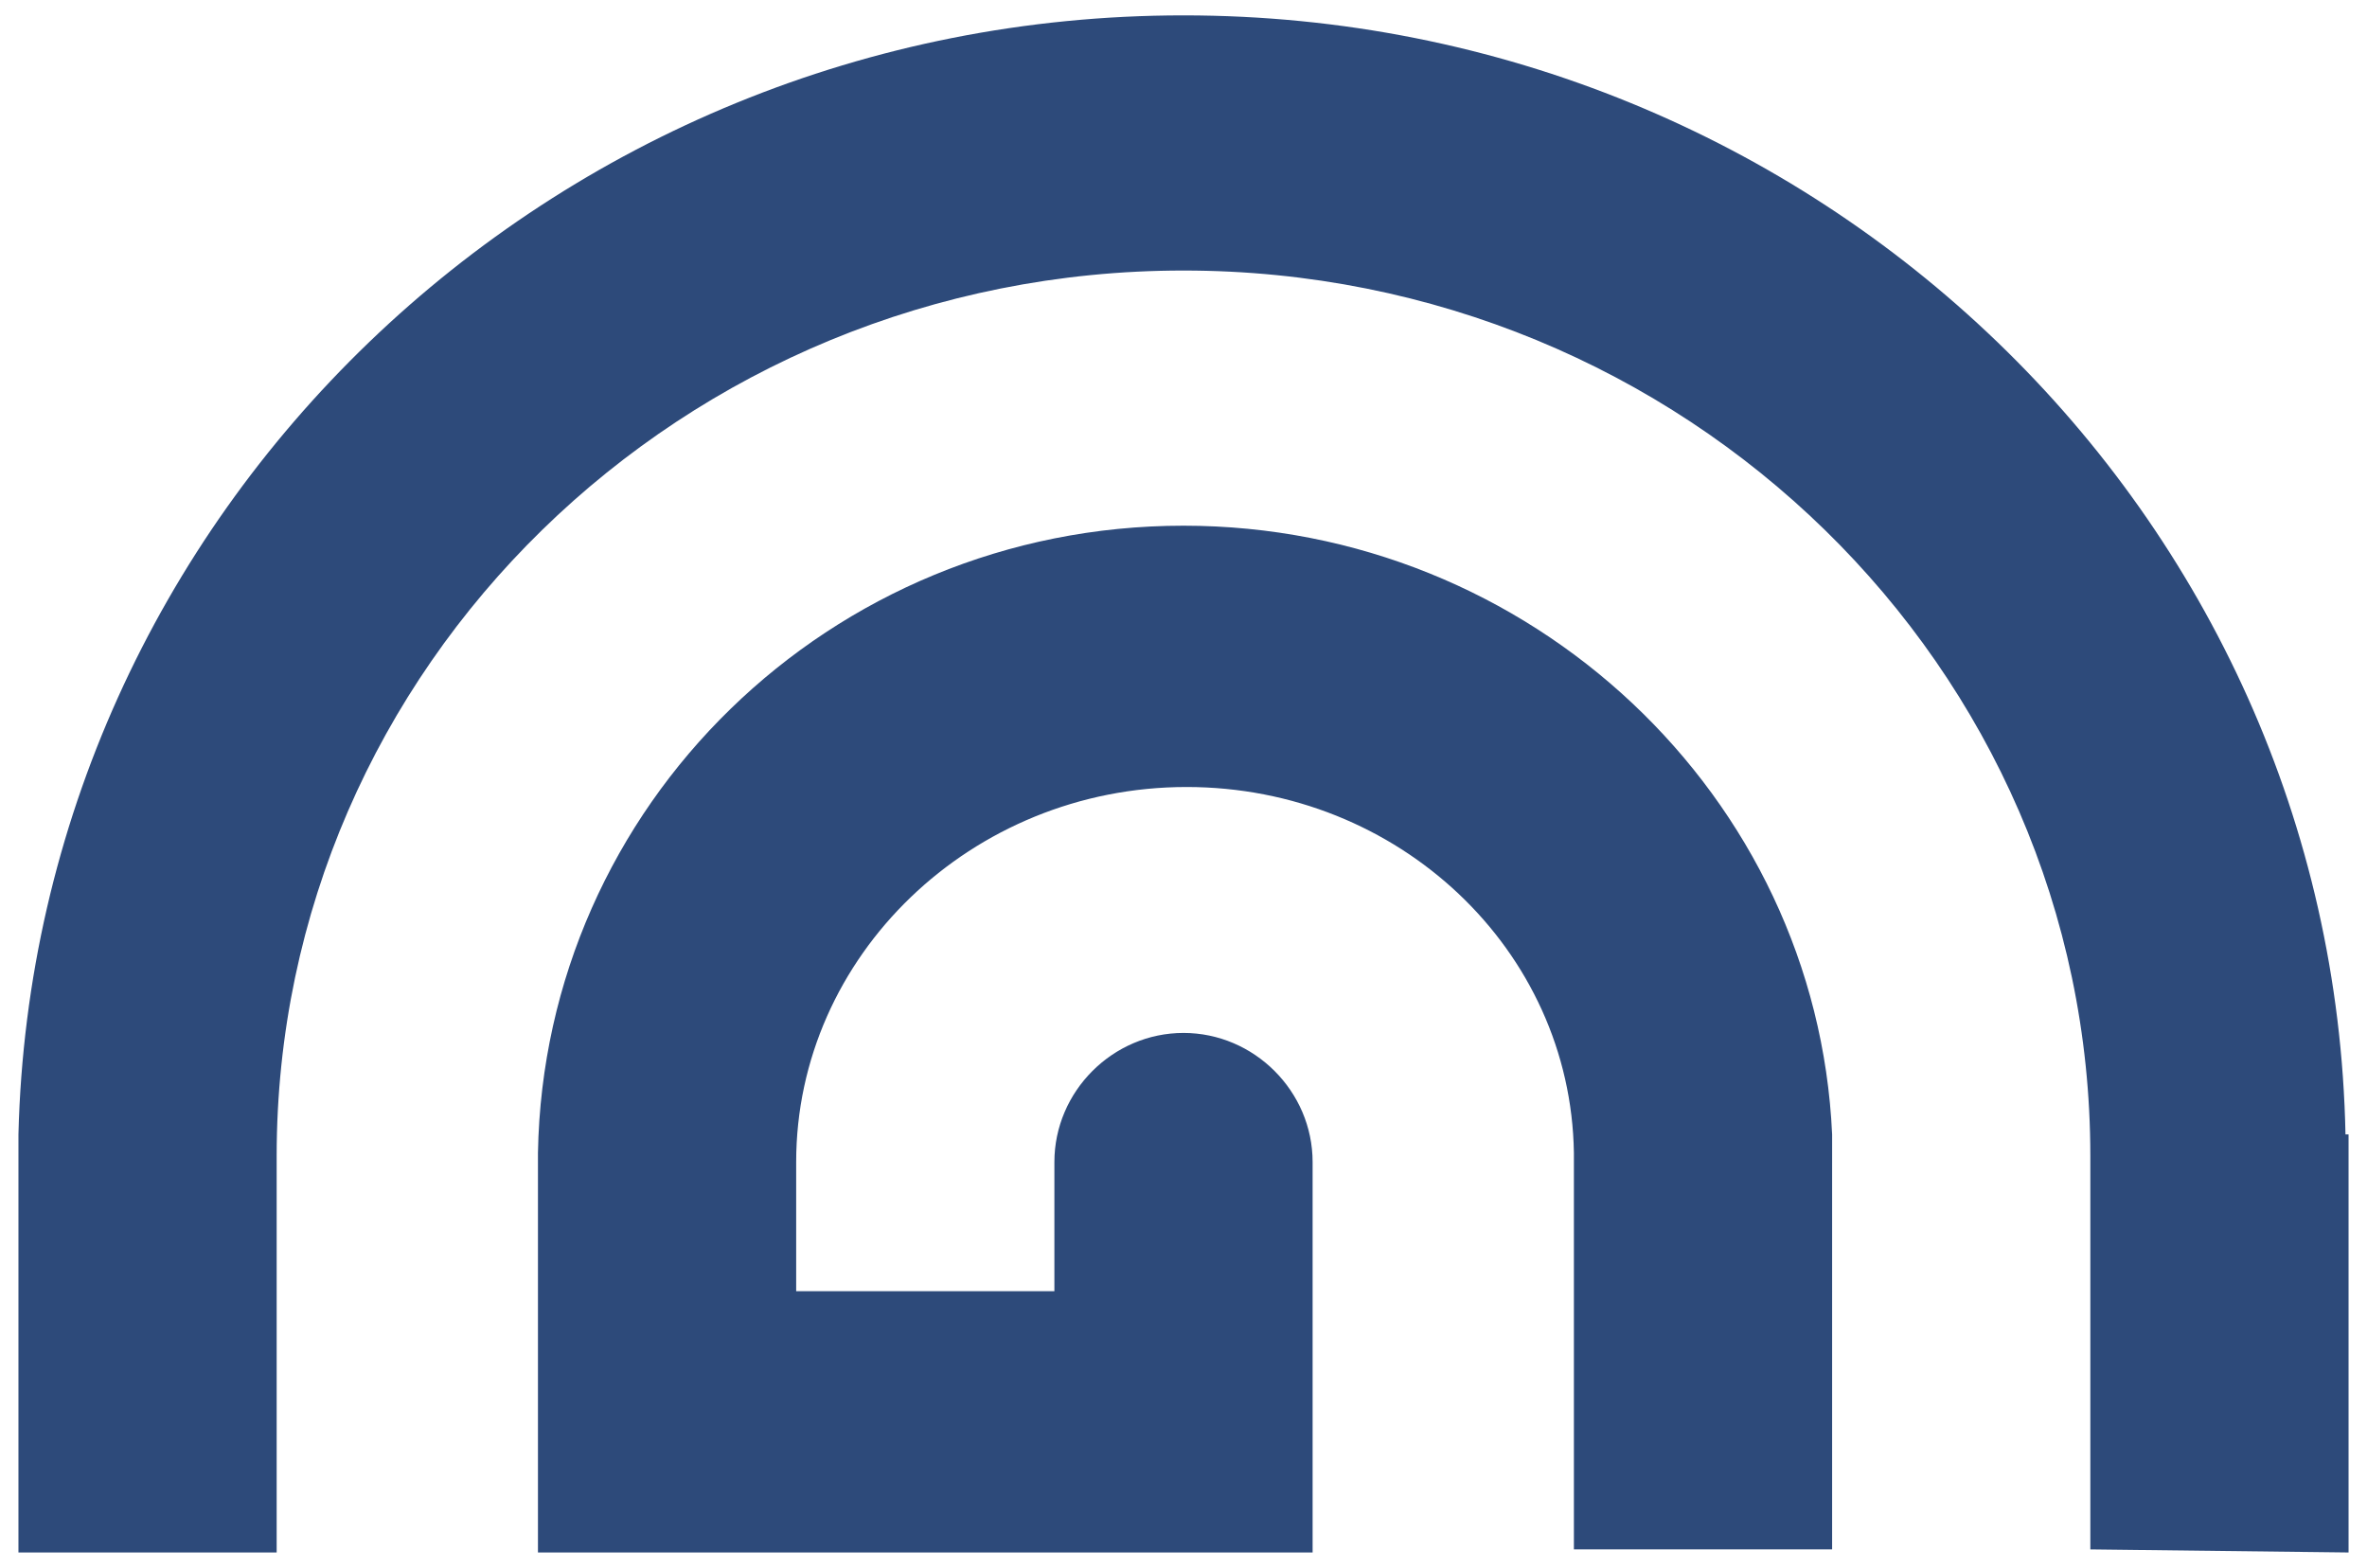
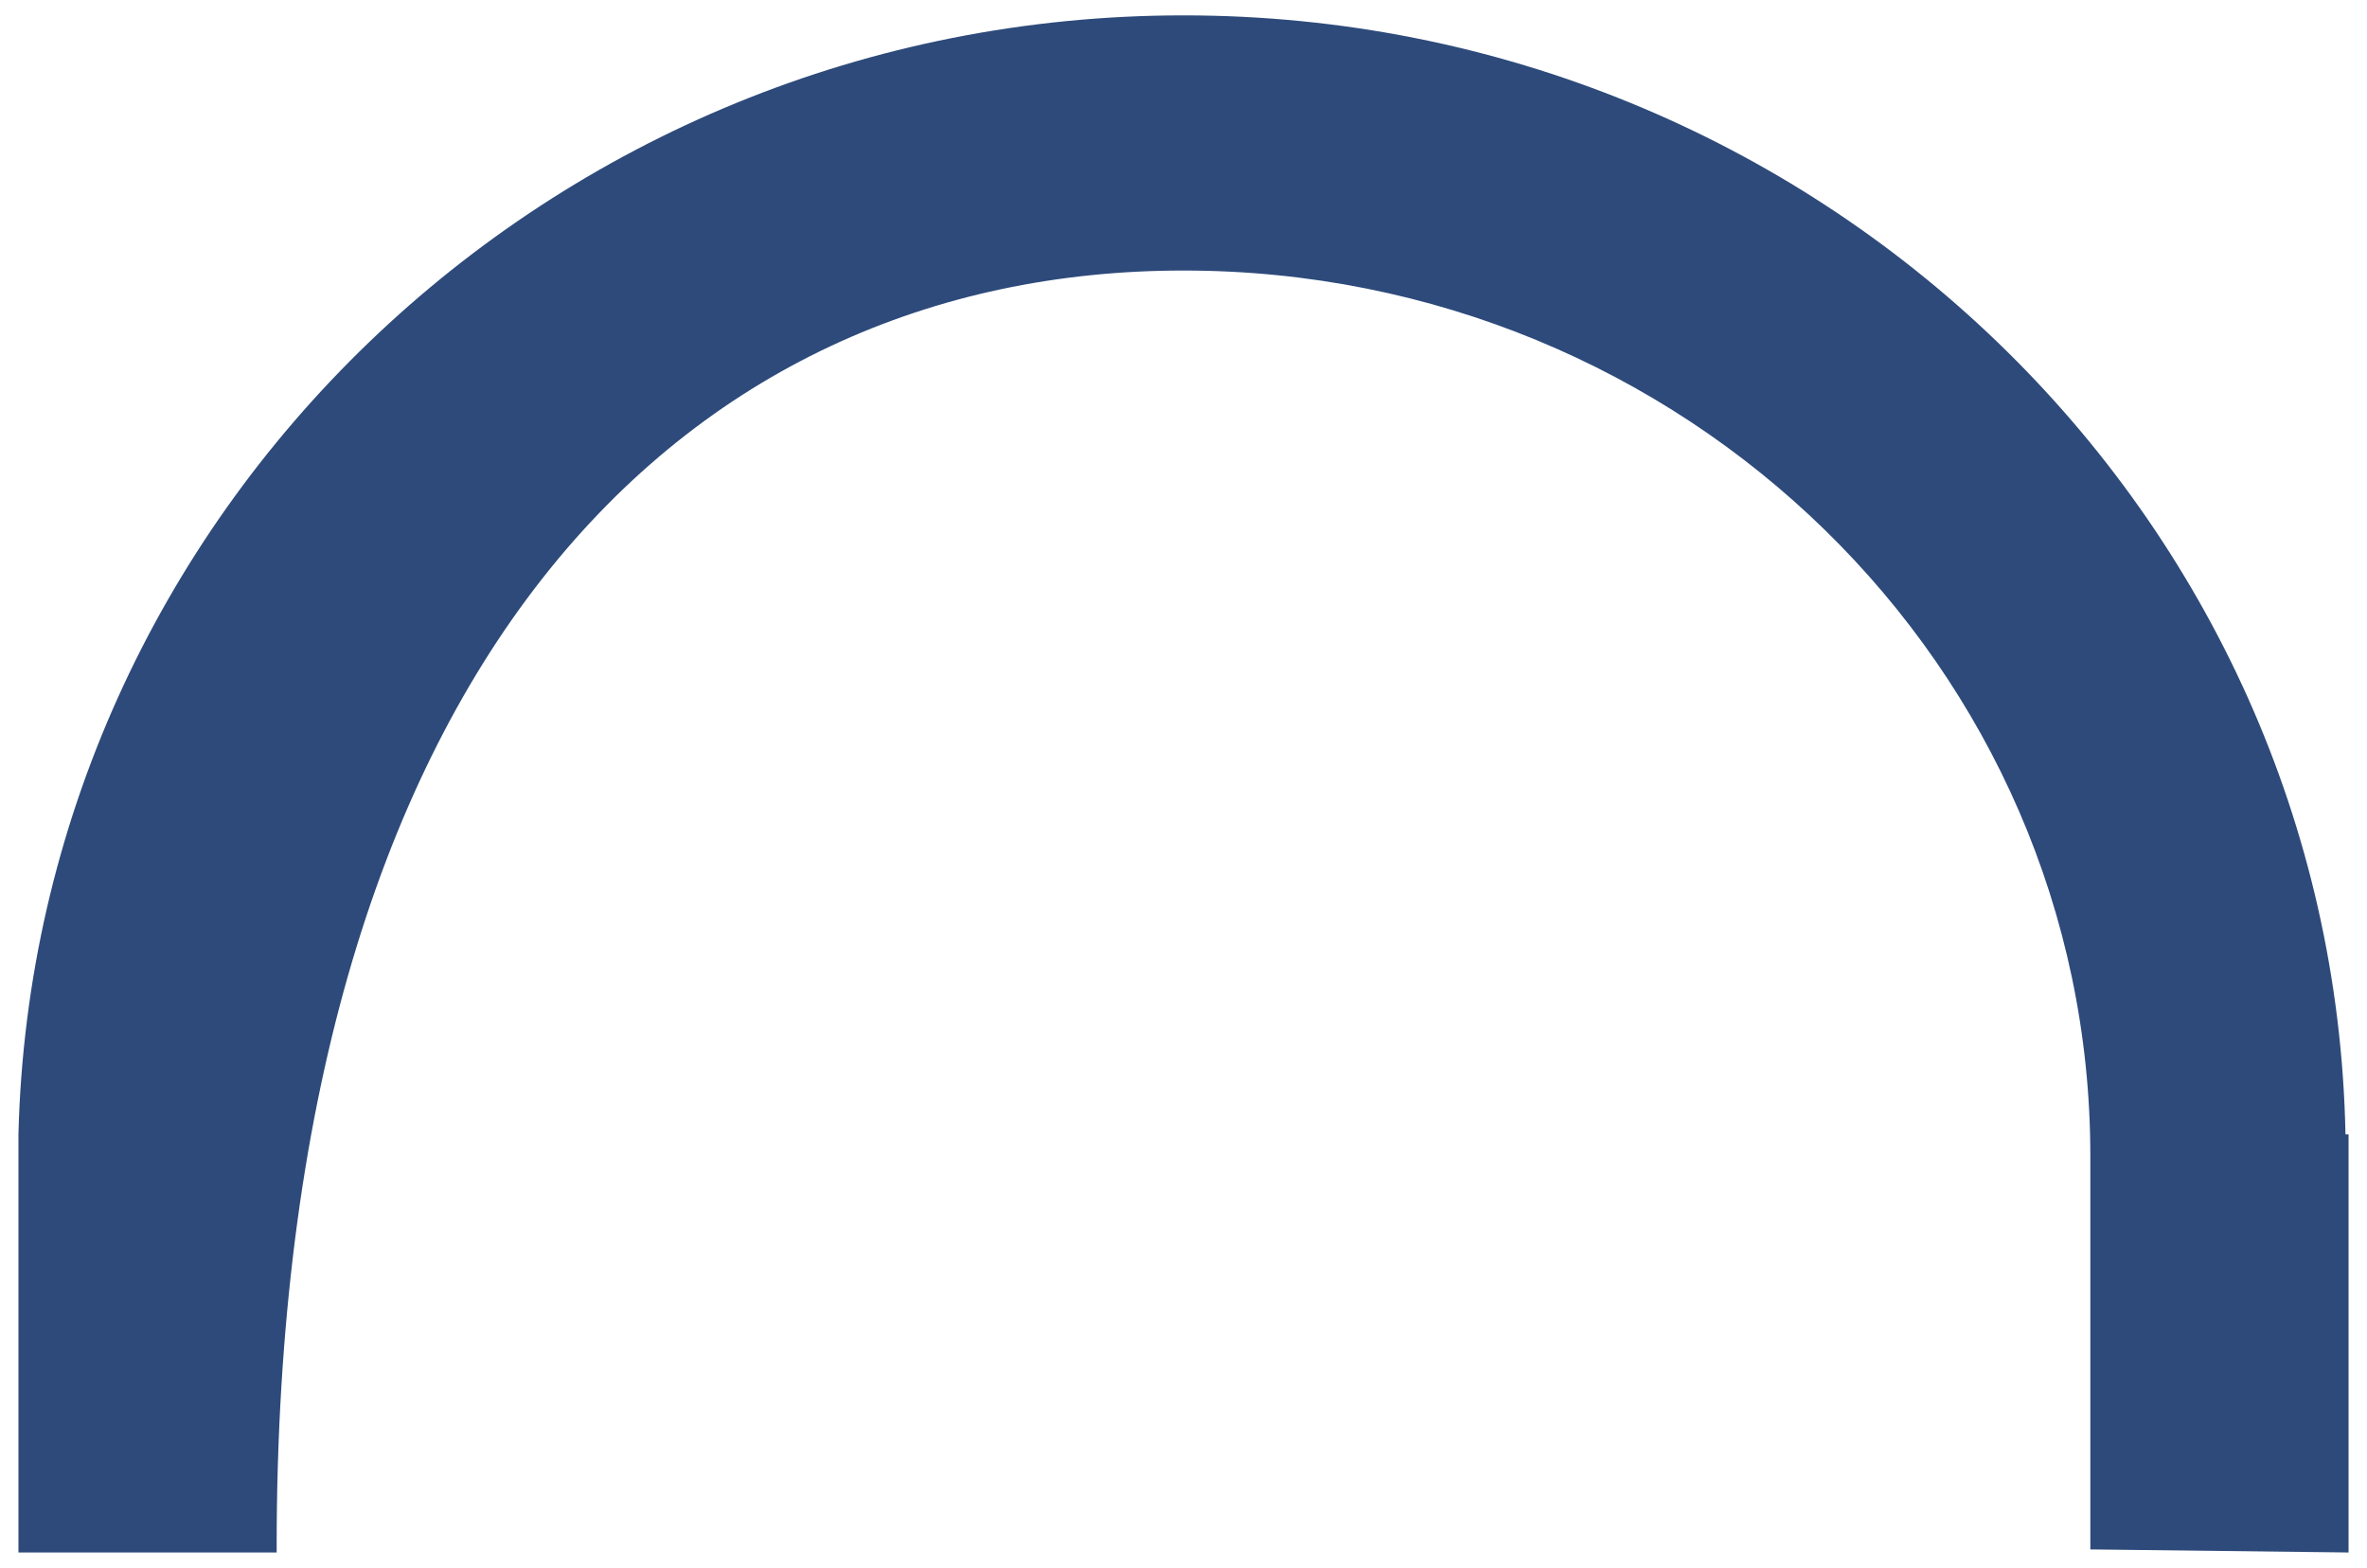
<svg xmlns="http://www.w3.org/2000/svg" xmlns:xlink="http://www.w3.org/1999/xlink" version="1.1" id="Ebene_1" x="0px" y="0px" viewBox="0 0 77 51" style="enable-background:new 0 0 77 51;" xml:space="preserve">
  <style type="text/css">
	.st0{clip-path:url(#SVGID_00000052803673070436453230000008939926757295120525_);fill:#2D4A7A;}
	.st1{clip-path:url(#SVGID_00000138556982234412388780000008359644633281126079_);fill:#2D4A7A;}
</style>
  <g>
    <g>
      <defs>
        <rect id="SVGID_1_" x="0.5" y="0.5" width="75.9" height="50" />
      </defs>
      <clipPath id="SVGID_00000181795026515621082640000017763113610664999063_">
        <use xlink:href="#SVGID_1_" style="overflow:visible;" />
      </clipPath>
-       <path style="clip-path:url(#SVGID_00000181795026515621082640000017763113610664999063_);fill:#2D4A7A;" d="M76.4,50.5v-8.4v-4.2    v-1h-0.1C75.9,16.7,59.1,0.5,38.5,0.5S1.1,16.7,0.6,36.9l0,0v13.6H9V37.8l0,0c0-0.1,0-0.1,0-0.2C9,21.7,22.2,8.8,38.5,8.8    S68,21.7,68,37.6c0,0.1,0,0.1,0,0.2l0,0V42v8.4L76.4,50.5L76.4,50.5z" />
+       <path style="clip-path:url(#SVGID_00000181795026515621082640000017763113610664999063_);fill:#2D4A7A;" d="M76.4,50.5v-8.4v-4.2    v-1h-0.1C75.9,16.7,59.1,0.5,38.5,0.5S1.1,16.7,0.6,36.9l0,0v13.6H9l0,0c0-0.1,0-0.1,0-0.2C9,21.7,22.2,8.8,38.5,8.8    S68,21.7,68,37.6c0,0.1,0,0.1,0,0.2l0,0V42v8.4L76.4,50.5L76.4,50.5z" />
    </g>
    <g>
      <defs>
        <rect id="SVGID_00000152975237727570660710000003687018222928542130_" x="0.5" y="0.5" width="75.9" height="50" />
      </defs>
      <clipPath id="SVGID_00000162321112288943657480000003641284501220140213_">
        <use xlink:href="#SVGID_00000152975237727570660710000003687018222928542130_" style="overflow:visible;" />
      </clipPath>
-       <path style="clip-path:url(#SVGID_00000162321112288943657480000003641284501220140213_);fill:#2D4A7A;" d="M59.6,36.9L59.6,36.9    c-0.5-11-9.8-19.8-21.1-19.8c-11.5,0-20.8,9.1-21,20.4l0,0v4.6v8.4h8.4h8.4h4.3h4.1V37.8l0,0c0-2.3-1.9-4.2-4.2-4.2    s-4.2,1.9-4.2,4.2l0,0V42h-8.4v-4.2l0,0l0,0c0-6.7,5.7-12.2,12.7-12.2c6.9,0,12.5,5.3,12.6,11.9v0.3l0,0V42l0,0v8.4h8.4V37.8l0,0    c0-0.1,0-0.2,0-0.3V36.9z" />
    </g>
  </g>
</svg>